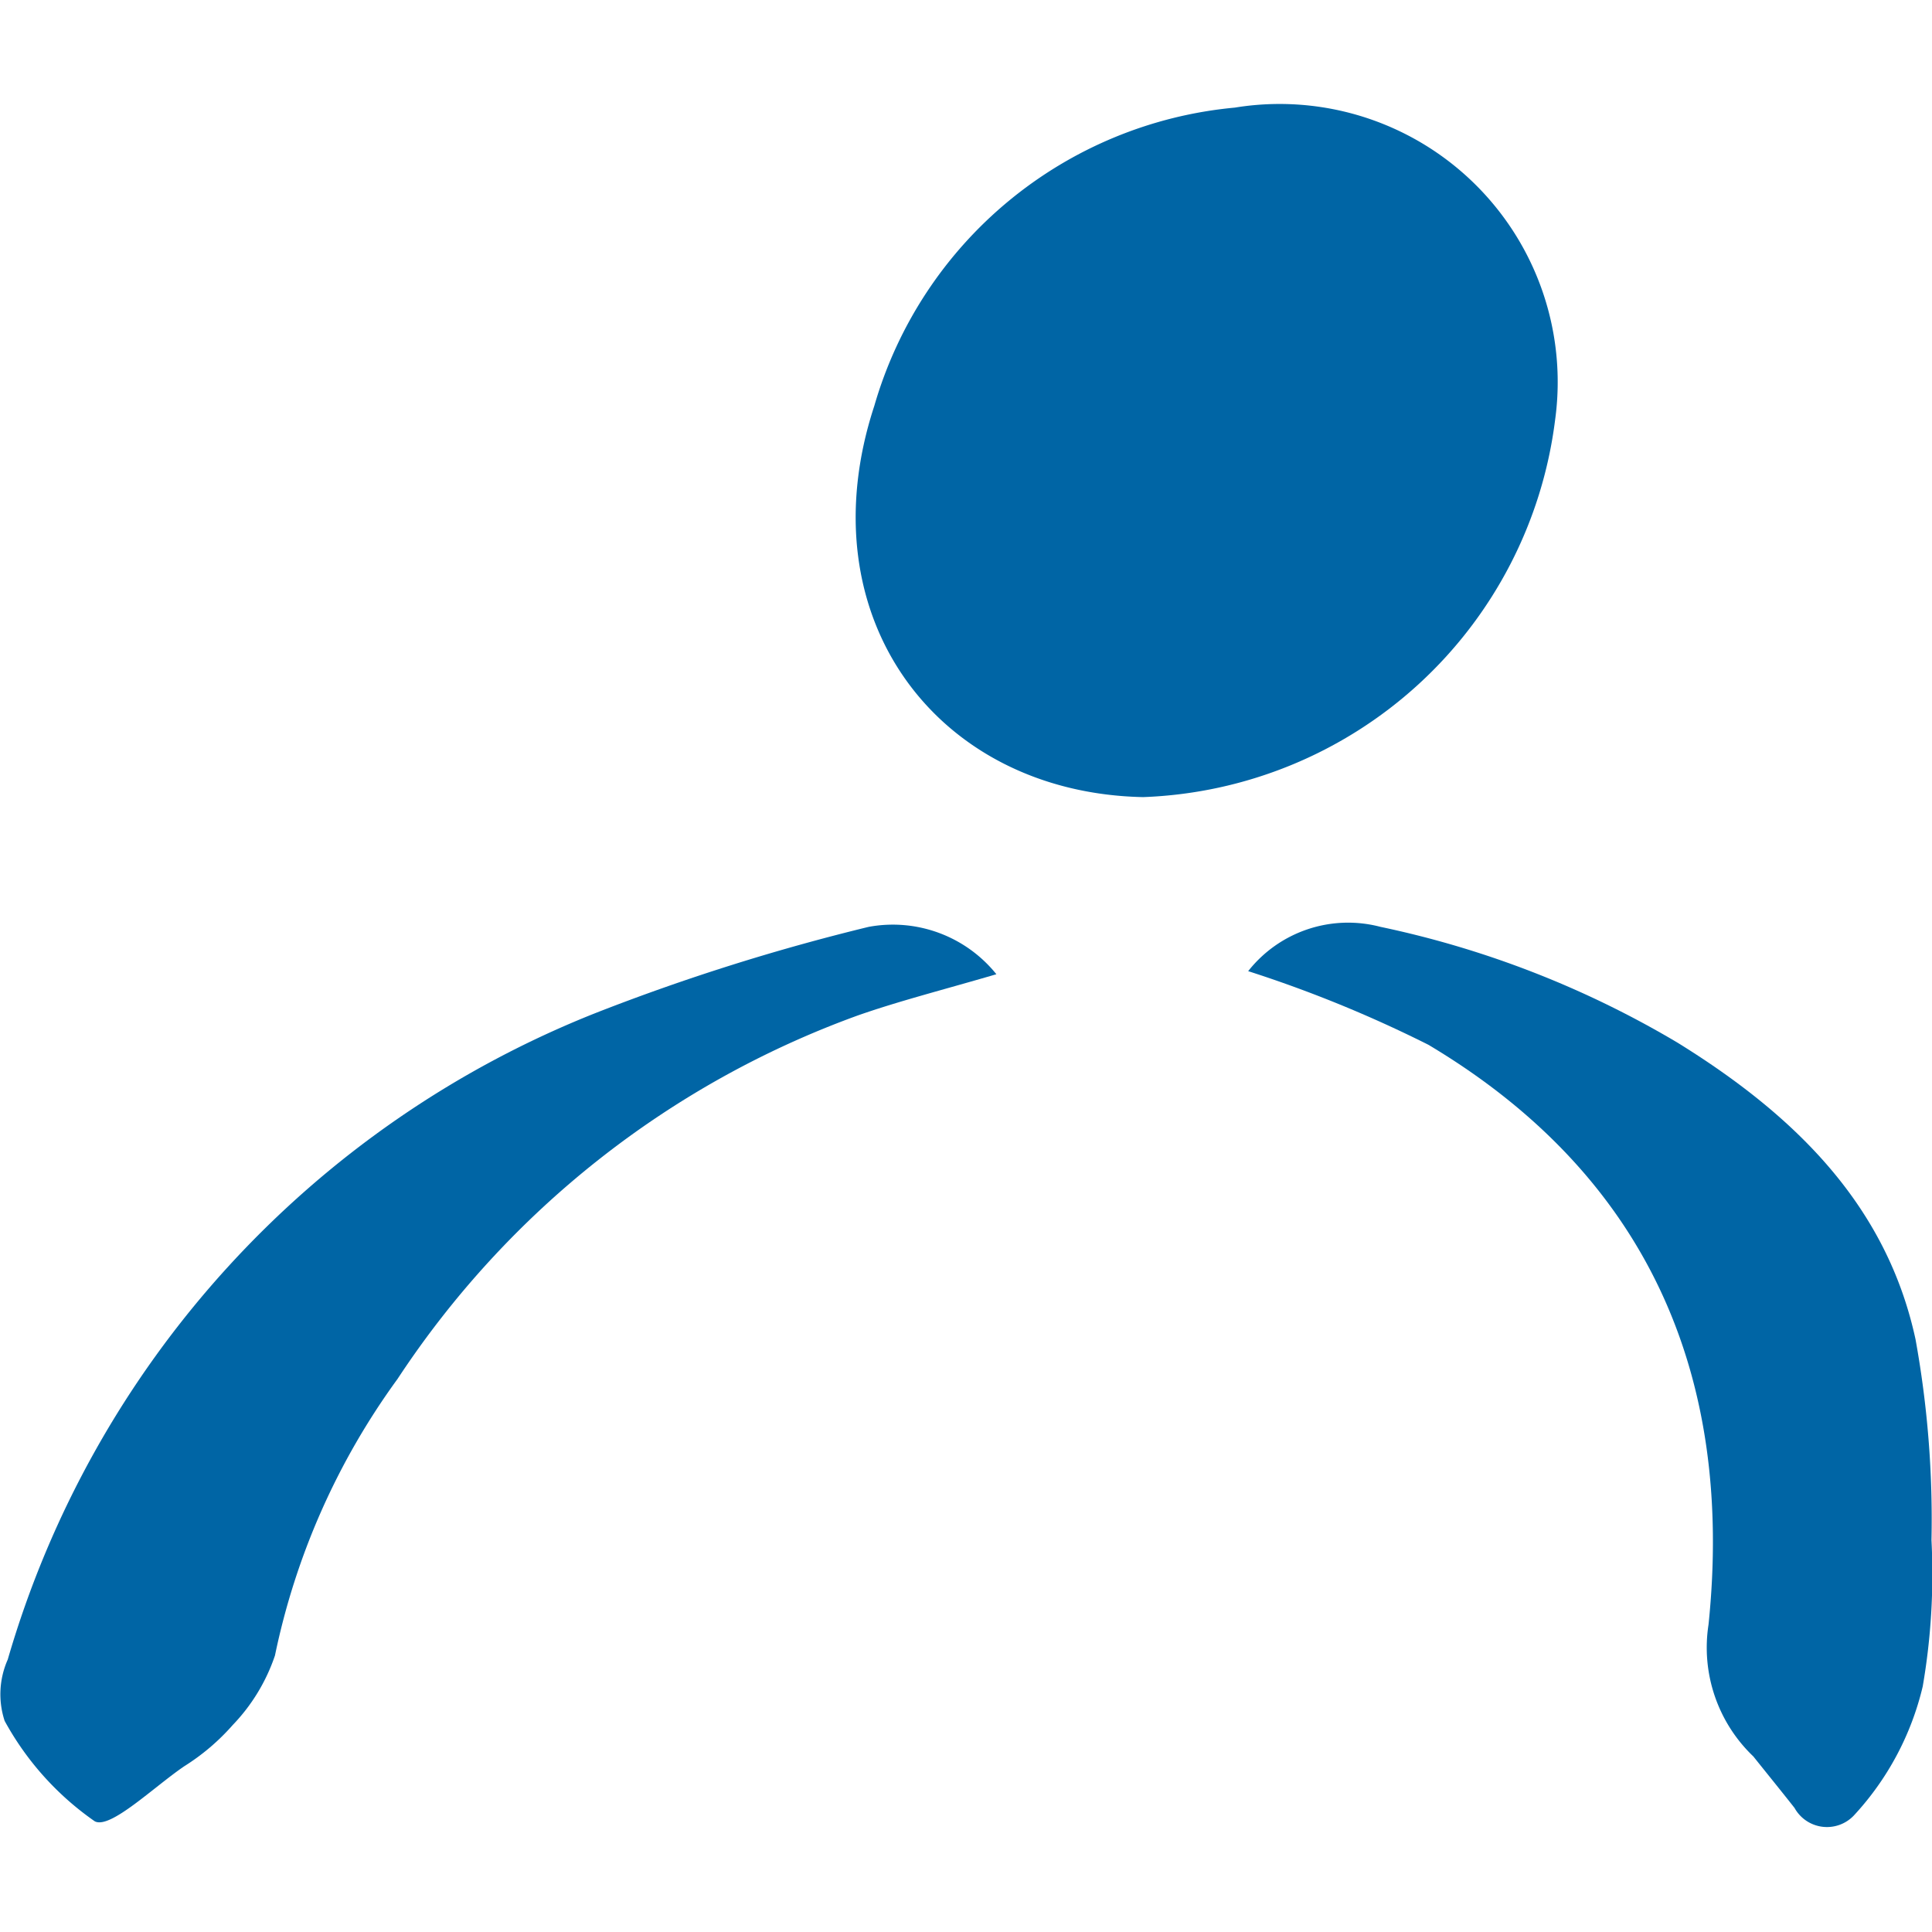
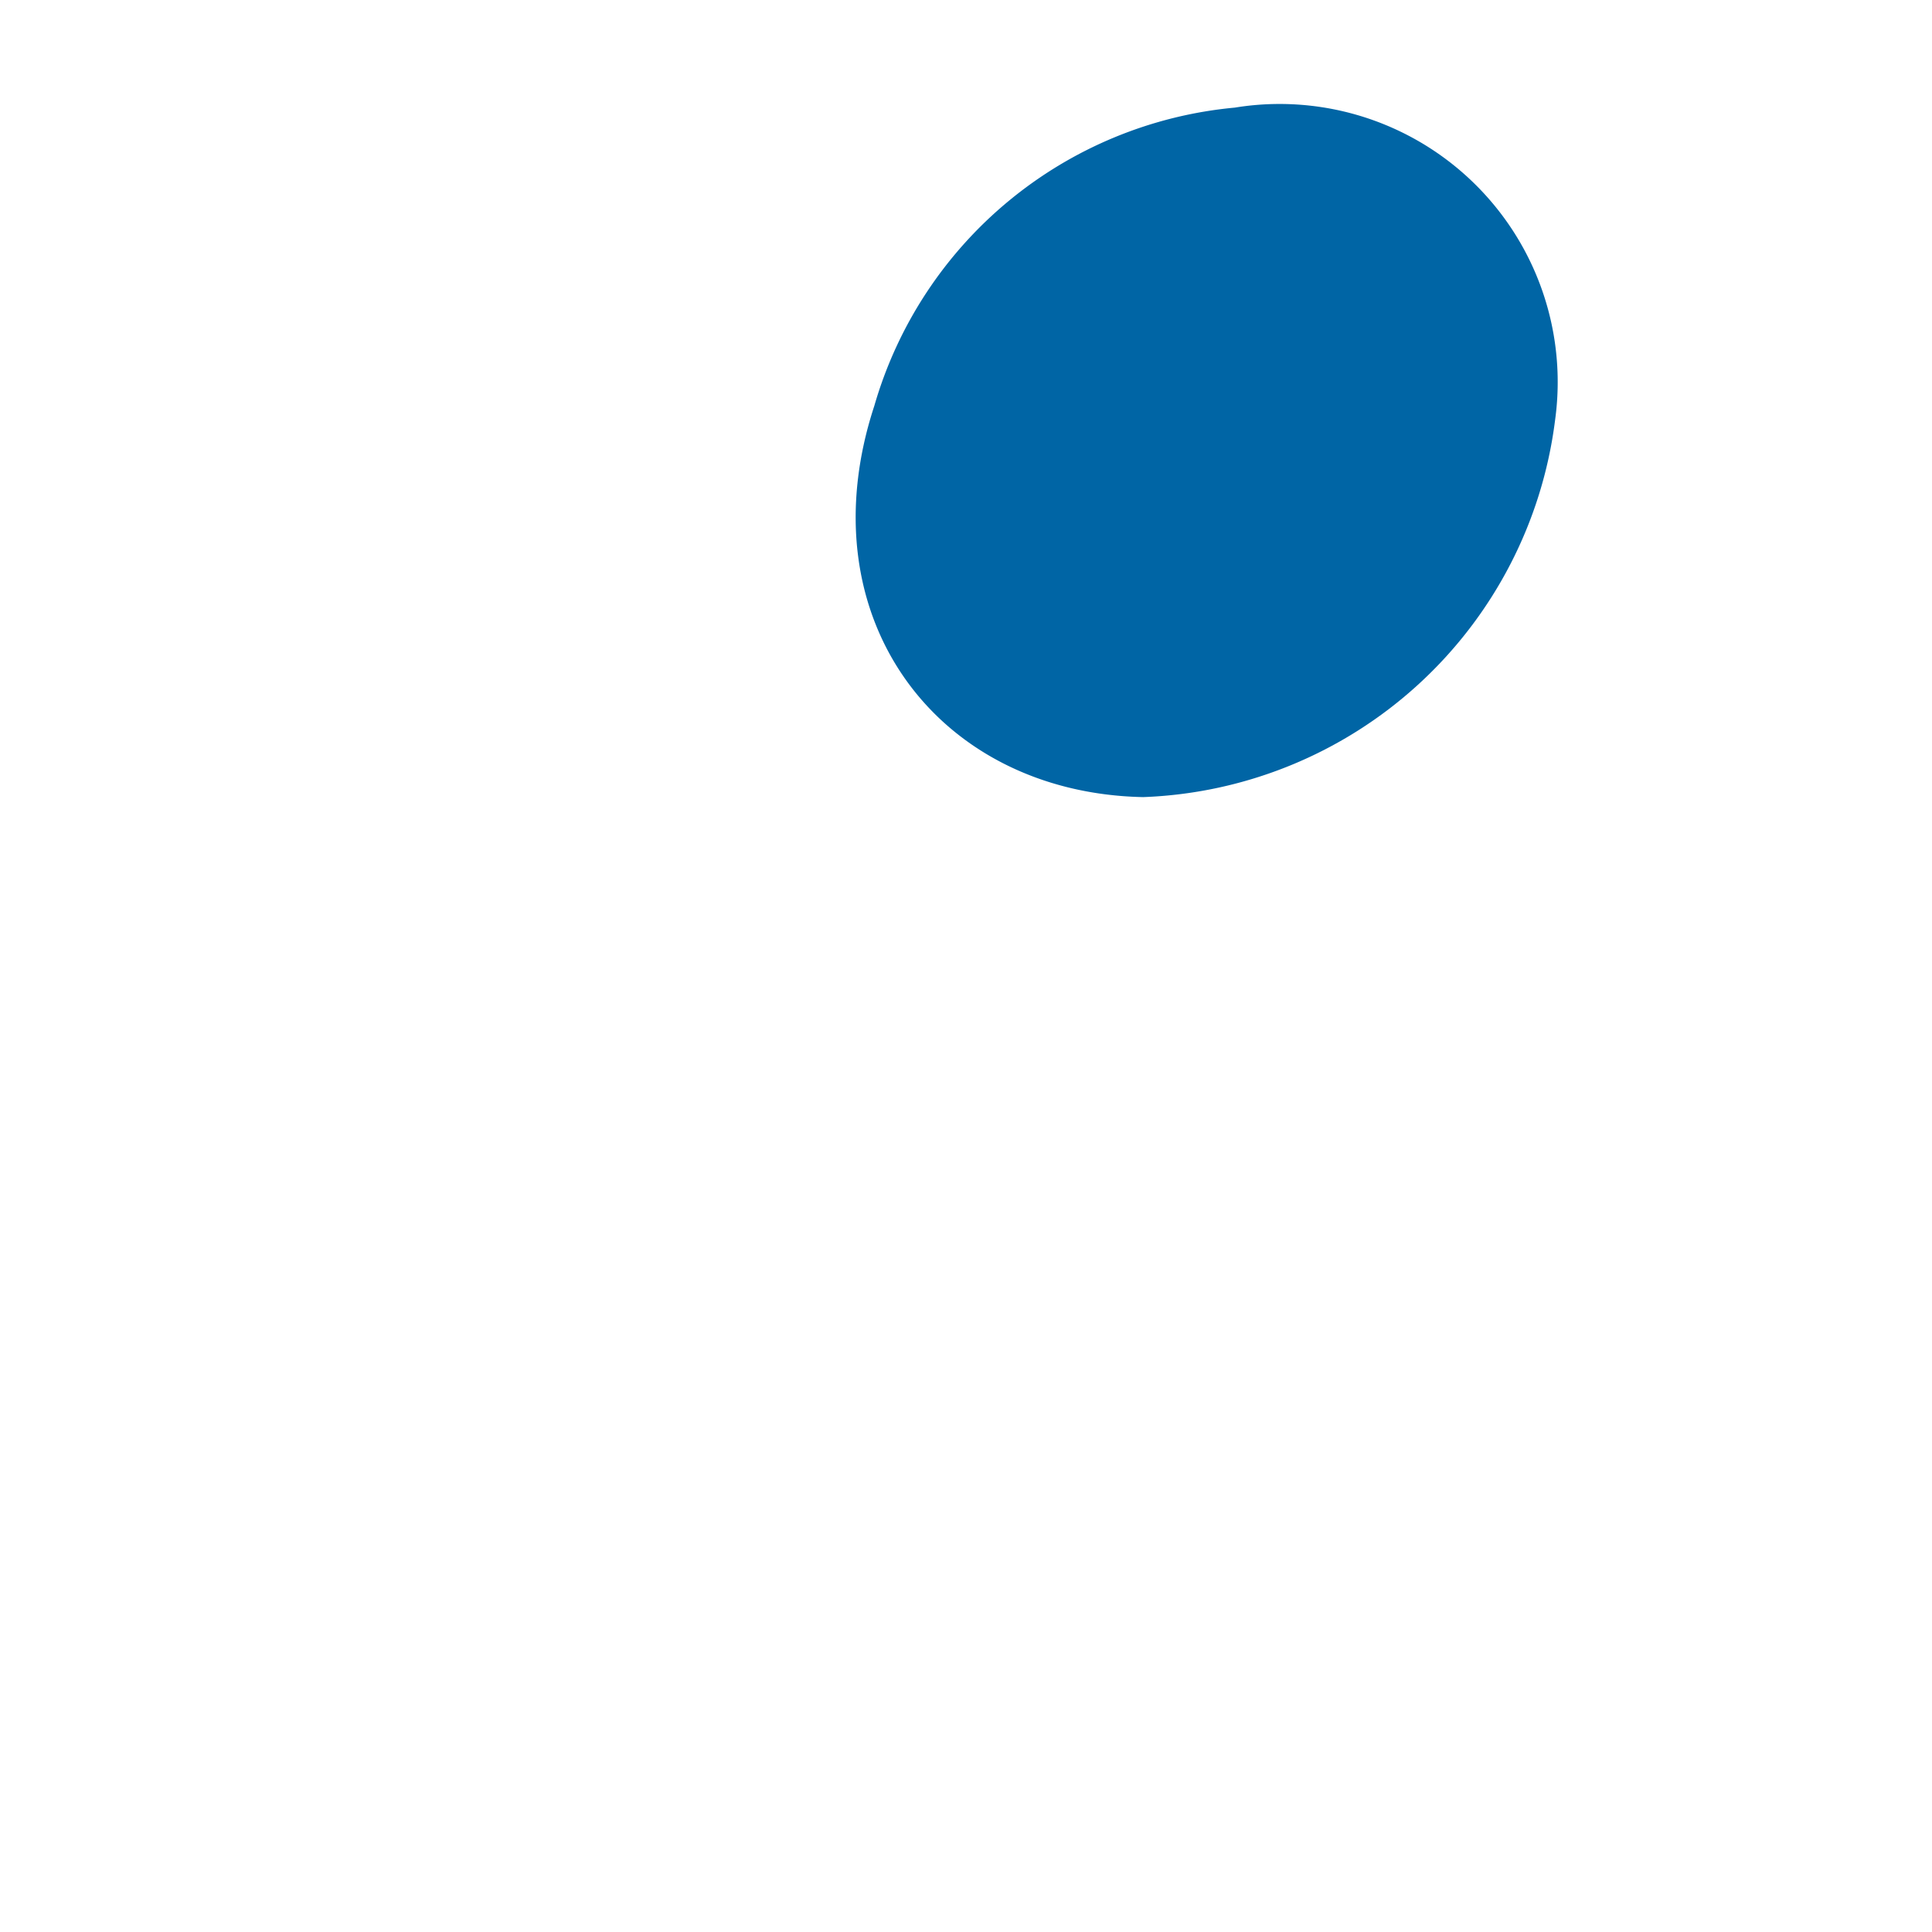
<svg xmlns="http://www.w3.org/2000/svg" id="Laag_1" data-name="Laag 1" viewBox="0 0 37.52 37.52">
  <defs>
    <style>.cls-1{fill:#0065a5;}</style>
  </defs>
  <path class="cls-1" d="M22.2,15.48c-4-.08-6.57-3.49-5.22-7.6a8.06,8.06,0,0,1,7-5.79,5.4,5.4,0,0,1,6.22,6.07A8.37,8.37,0,0,1,22.2,15.48Z" />
-   <path class="cls-1" d="M36,35.26a.72.72,0,0,1-1.15-.15c-.26-.33-.52-.65-.8-1a2.92,2.92,0,0,1-.87-2.56c.5-4.83-1.18-8.72-5.44-11.26a24.45,24.45,0,0,0-3.5-1.43A2.47,2.47,0,0,1,26.81,18a18.89,18.89,0,0,1,5.77,2.25c2.23,1.38,4.05,3.12,4.62,5.76a19.56,19.56,0,0,1,.31,3.9,12.84,12.84,0,0,1-.17,2.84A5.57,5.57,0,0,1,36,35.26Z" />
-   <path class="cls-1" d="M19.35,18.92c-1.06.31-1.89.52-2.69.8a18.06,18.06,0,0,0-8.94,7.06,13.9,13.9,0,0,0-2.38,5.37,3.61,3.61,0,0,1-.82,1.35,4.28,4.28,0,0,1-.94.8c-.59.4-1.44,1.23-1.74,1.07A5.7,5.7,0,0,1,.09,33.42a1.66,1.66,0,0,1,.06-1.19A19.29,19.29,0,0,1,11.6,19.66,41.3,41.3,0,0,1,16.87,18,2.58,2.58,0,0,1,19.35,18.92Z" />
</svg>